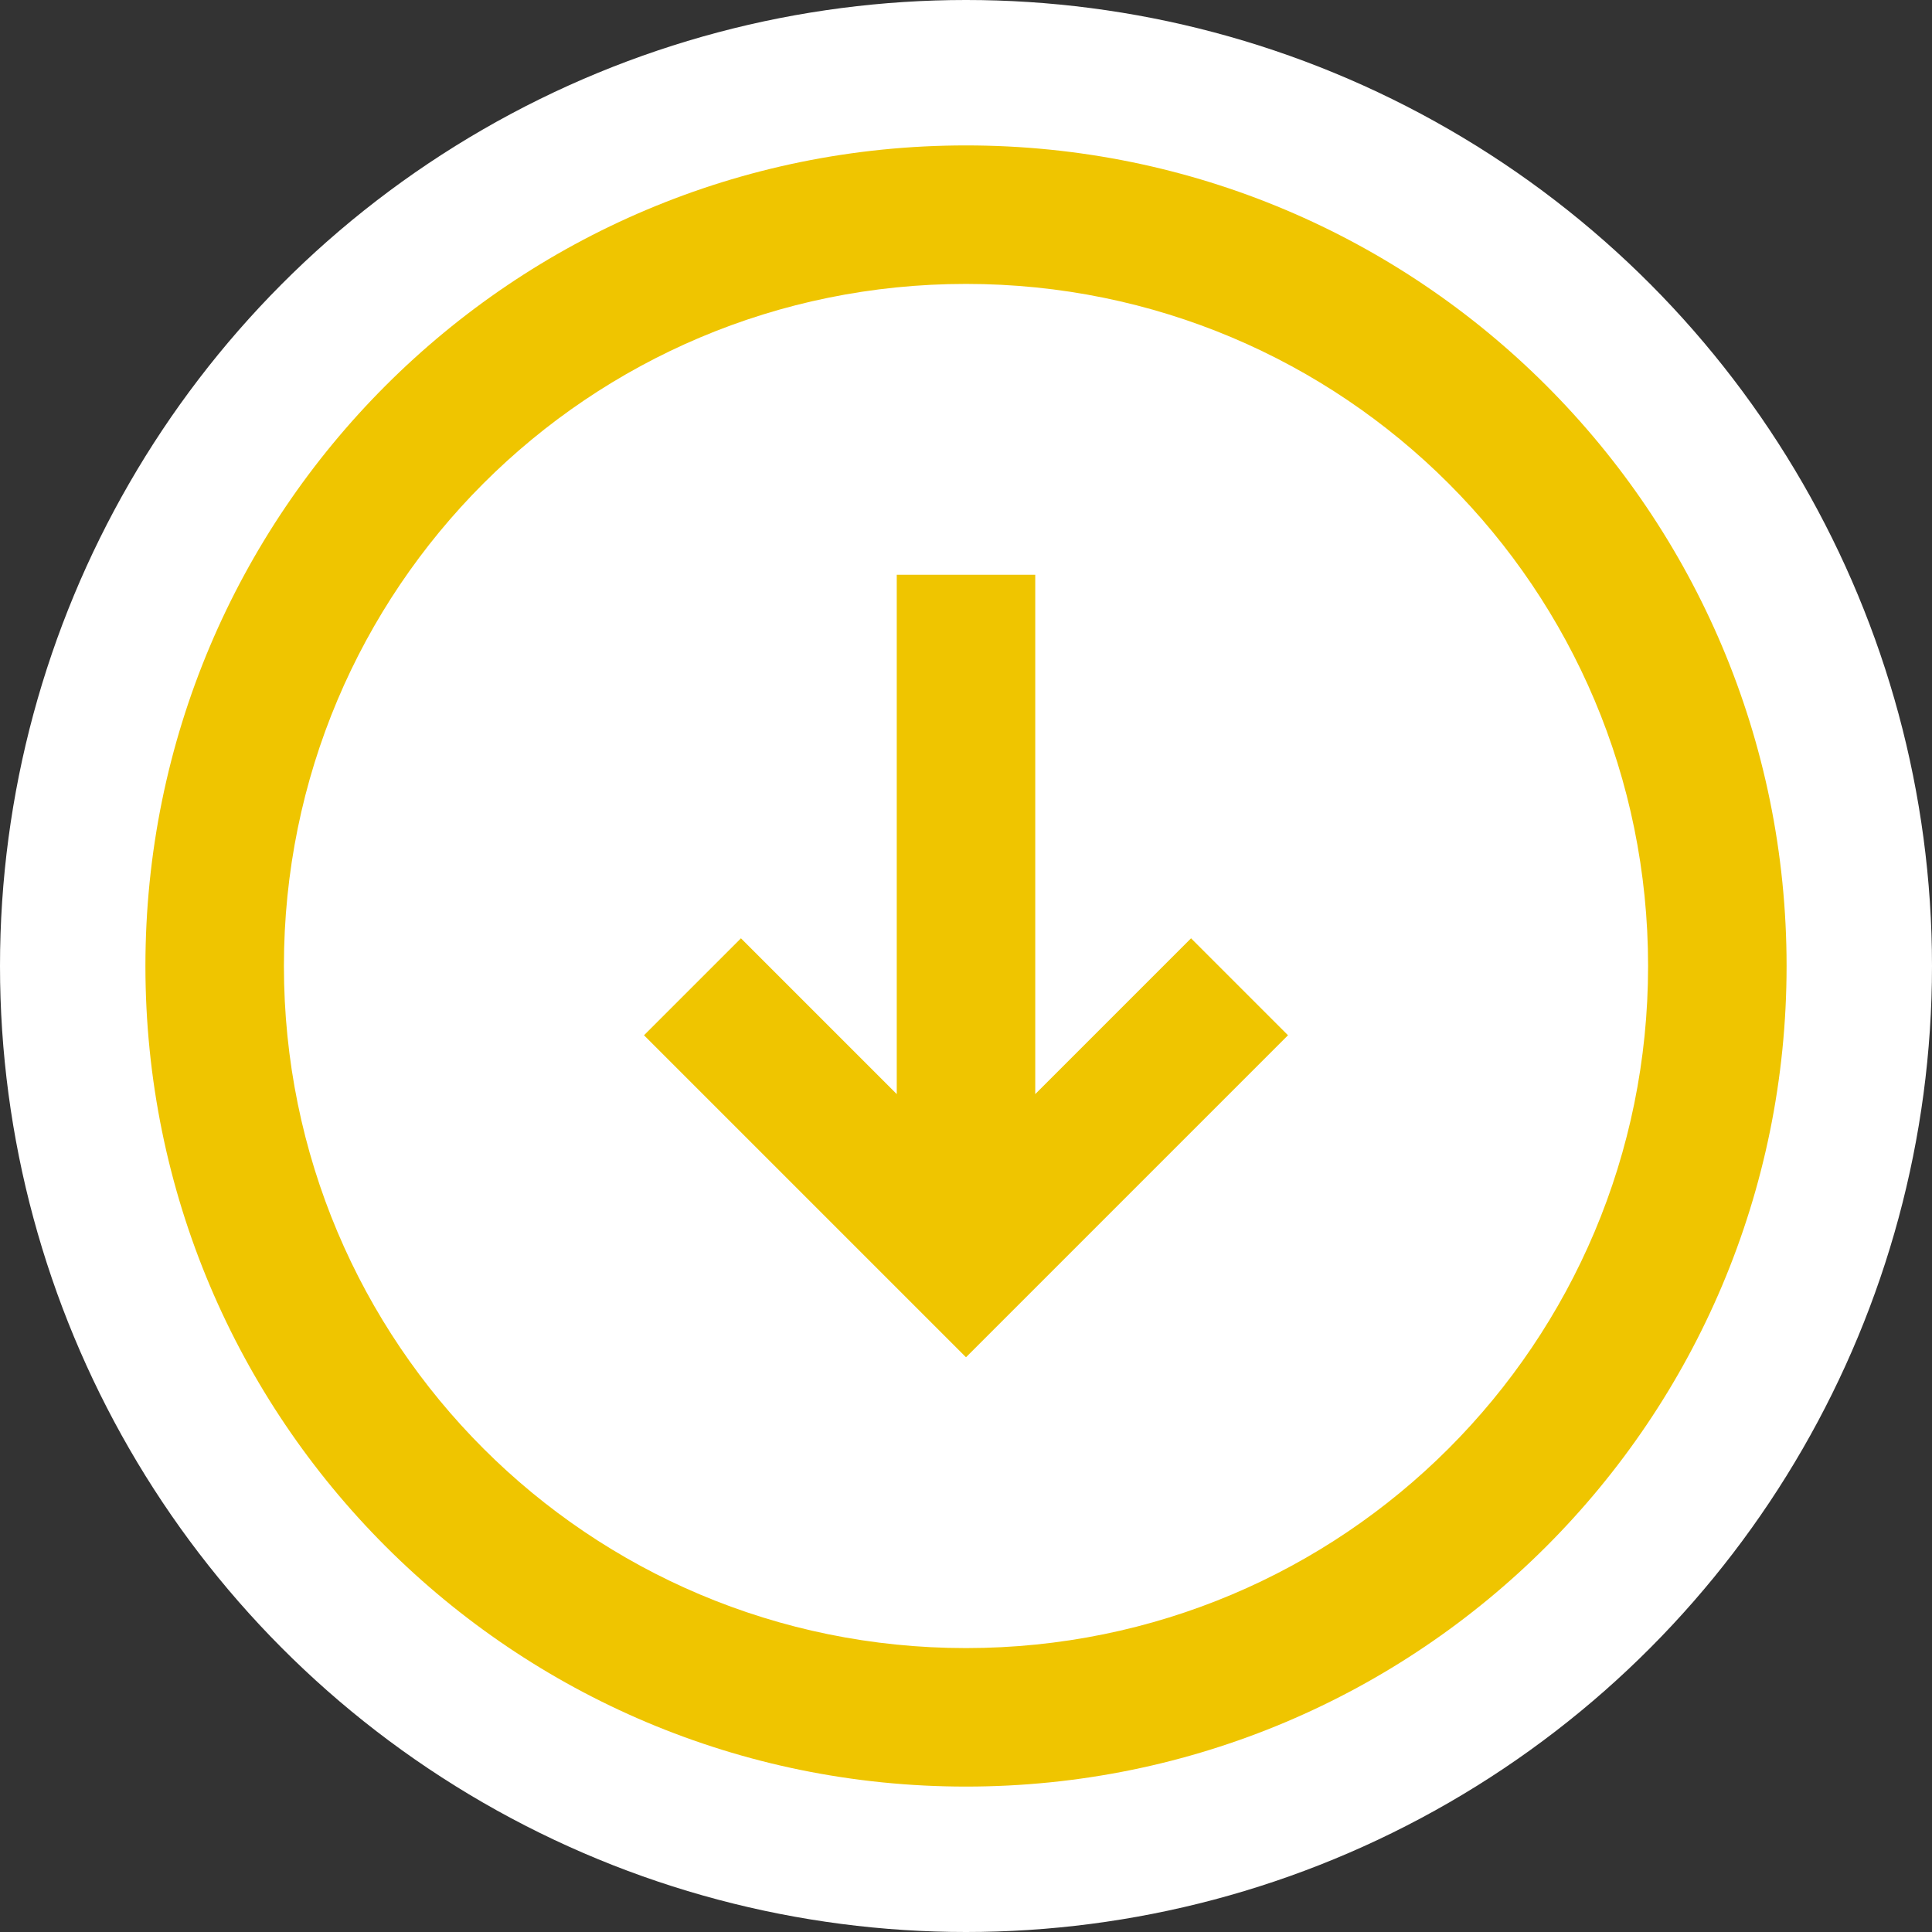
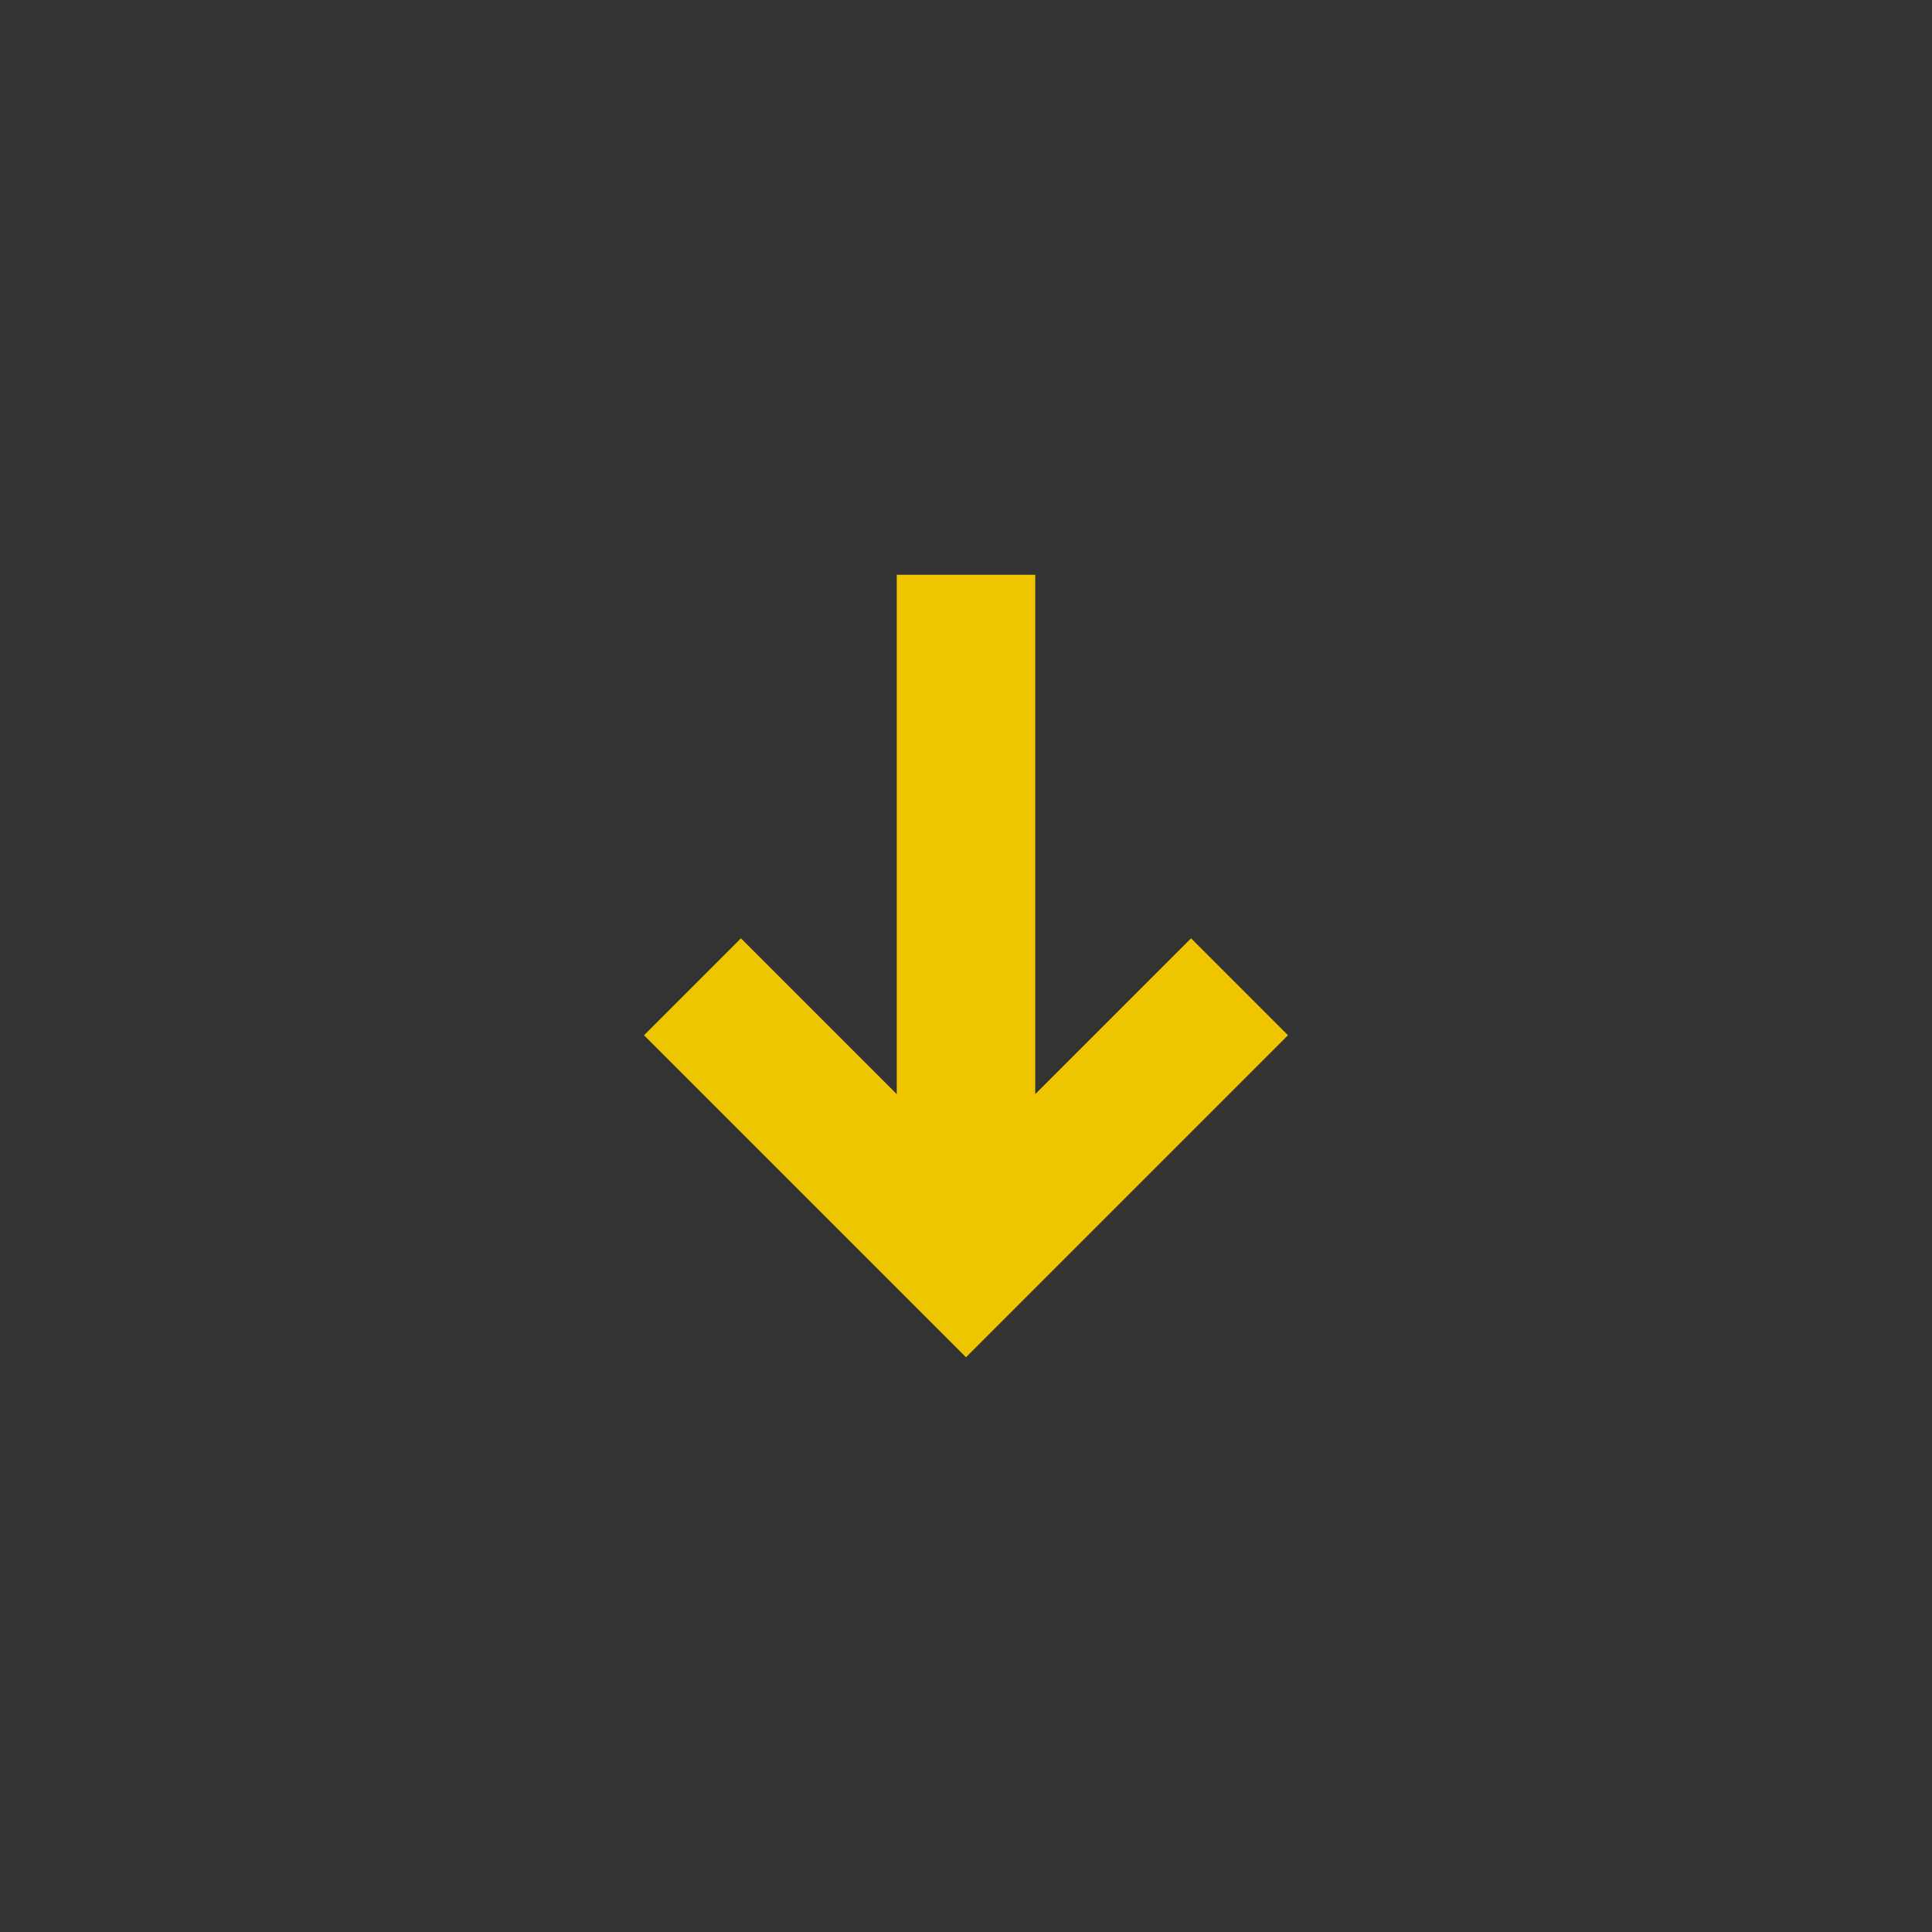
<svg xmlns="http://www.w3.org/2000/svg" id="Layer_1" x="0px" y="0px" viewBox="0 0 55.8 55.8" style="enable-background:new 0 0 55.8 55.8;" xml:space="preserve">
  <rect x="0" y="0" width="55.8" height="55.8" fill="#333333" stroke="none" />
  <style type="text/css"> .st0{fill:#FFFFFF;} .st1{fill:#EFC500;} </style>
  <g>
-     <circle class="st0" cx="27.9" cy="27.9" r="27.9" />
    <g>
      <g>
-         <path class="st1" d="M27.9,4.2C14.8,4.2,4.2,14.8,4.2,27.9s10.6,23.7,23.7,23.7S51.6,41,51.6,27.9S41,4.2,27.9,4.2z M27.9,47.6 C17,47.6,8.2,38.8,8.2,27.9S17,8.2,27.9,8.2S47.6,17,47.6,27.9S38.8,47.6,27.9,47.6z" />
        <polygon class="st1" points="29.9,31.6 29.9,16.6 25.9,16.6 25.9,31.6 21.4,27.1 18.6,29.9 27.9,39.2 37.2,29.9 34.4,27.1 " />
      </g>
    </g>
  </g>
</svg>